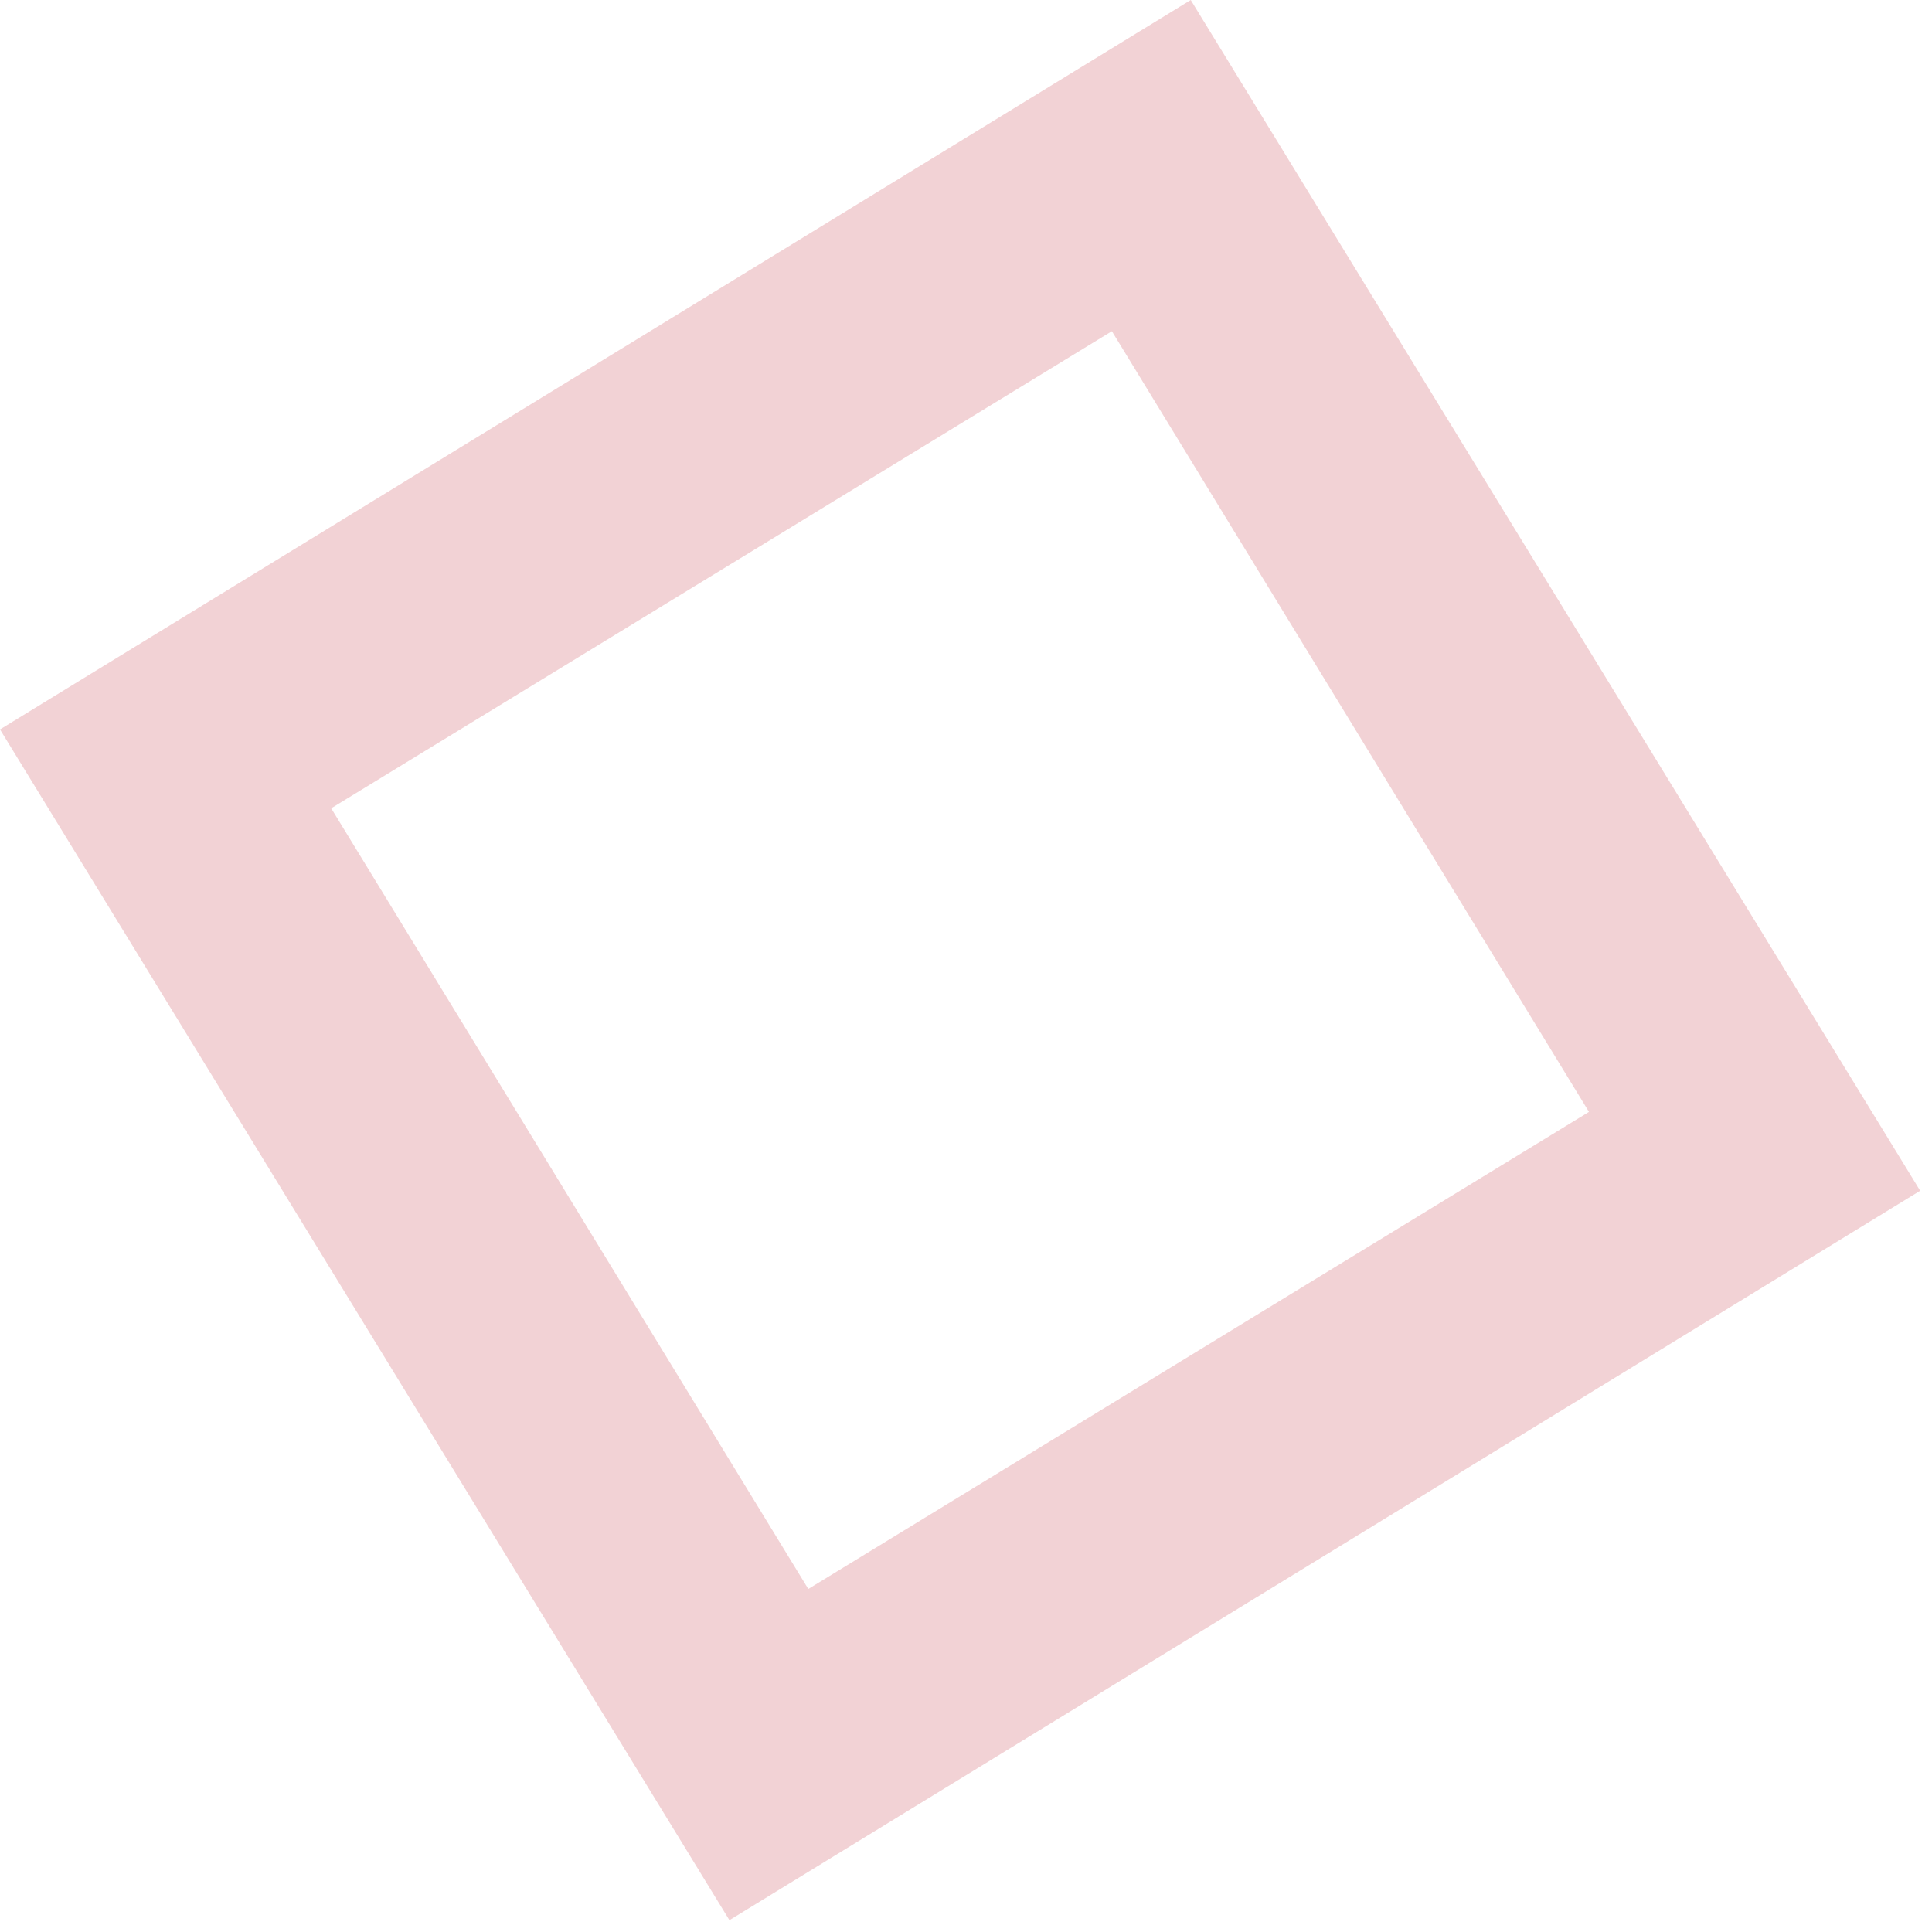
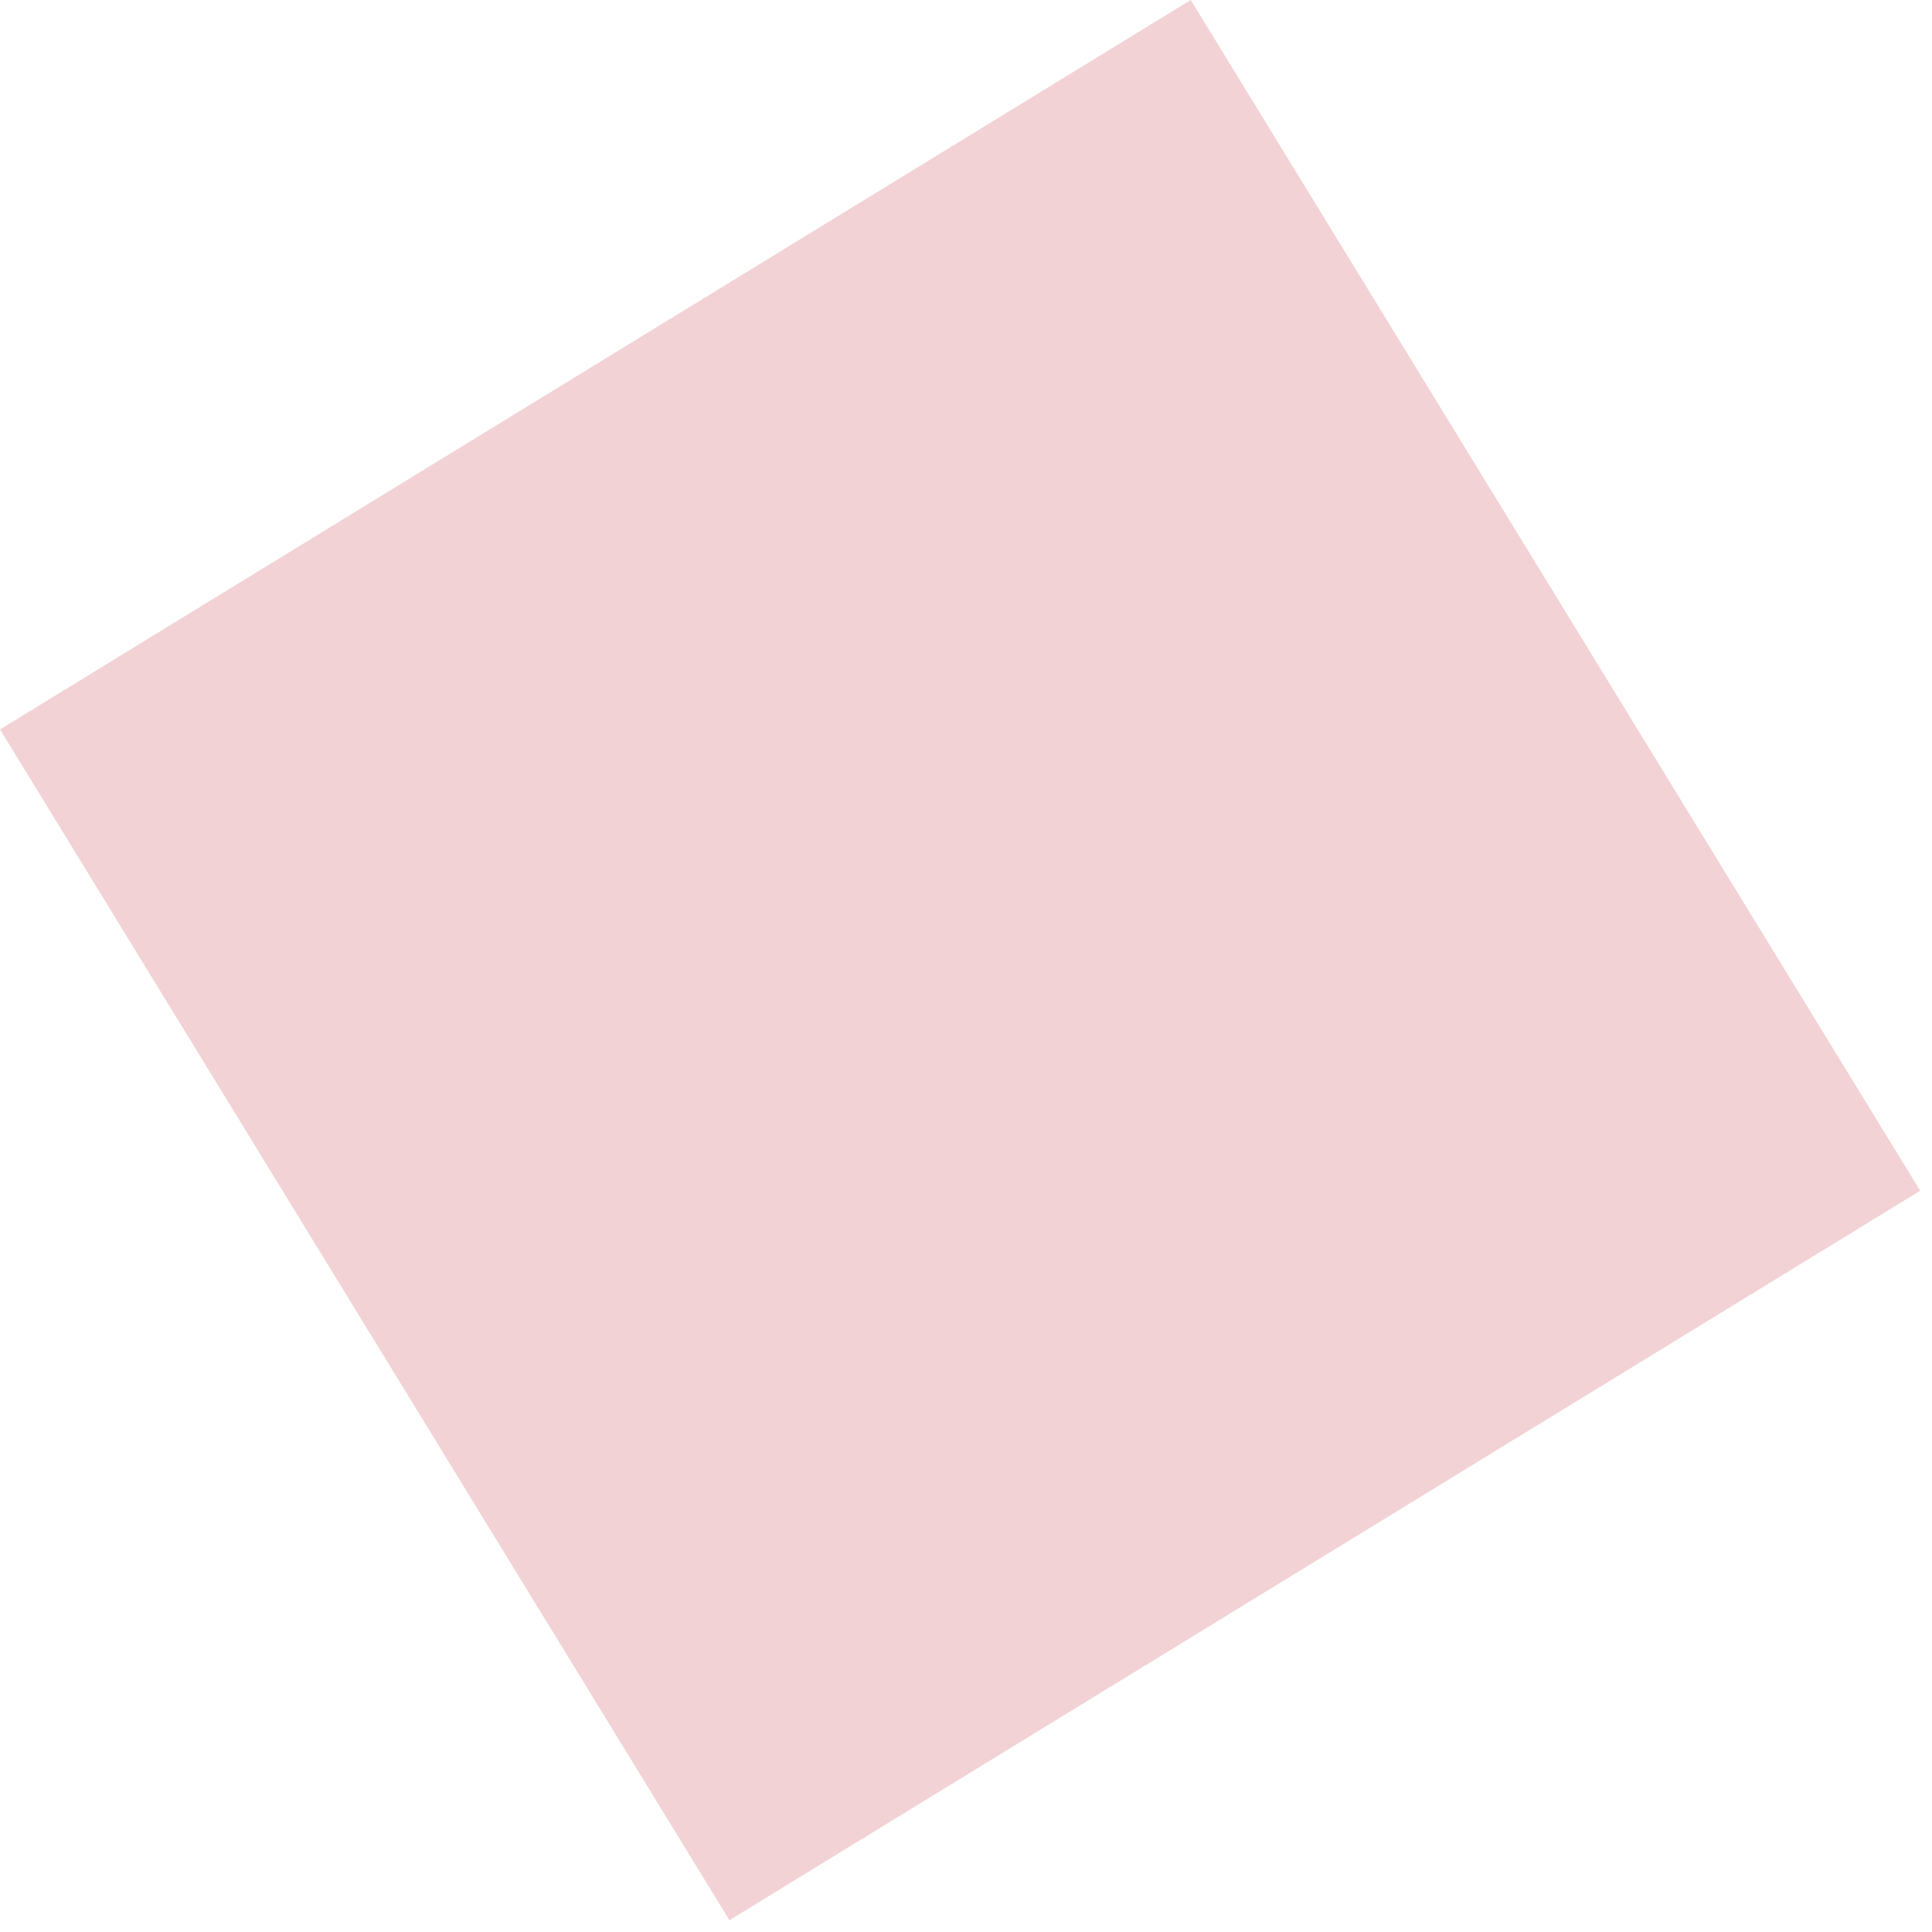
<svg xmlns="http://www.w3.org/2000/svg" version="1.2" viewBox="0 0 49 49" width="49" height="49">
  <style>.a{opacity:.2;fill:#bf1e2e}</style>
-   <path class="a" d="m0 18.5l18.5 30.2 30.2-18.5-18.5-30.2zm40.3 9.7l-19.8 12.1-12.1-19.8 19.8-12.1z" />
+   <path class="a" d="m0 18.5l18.5 30.2 30.2-18.5-18.5-30.2zm40.3 9.7z" />
</svg>